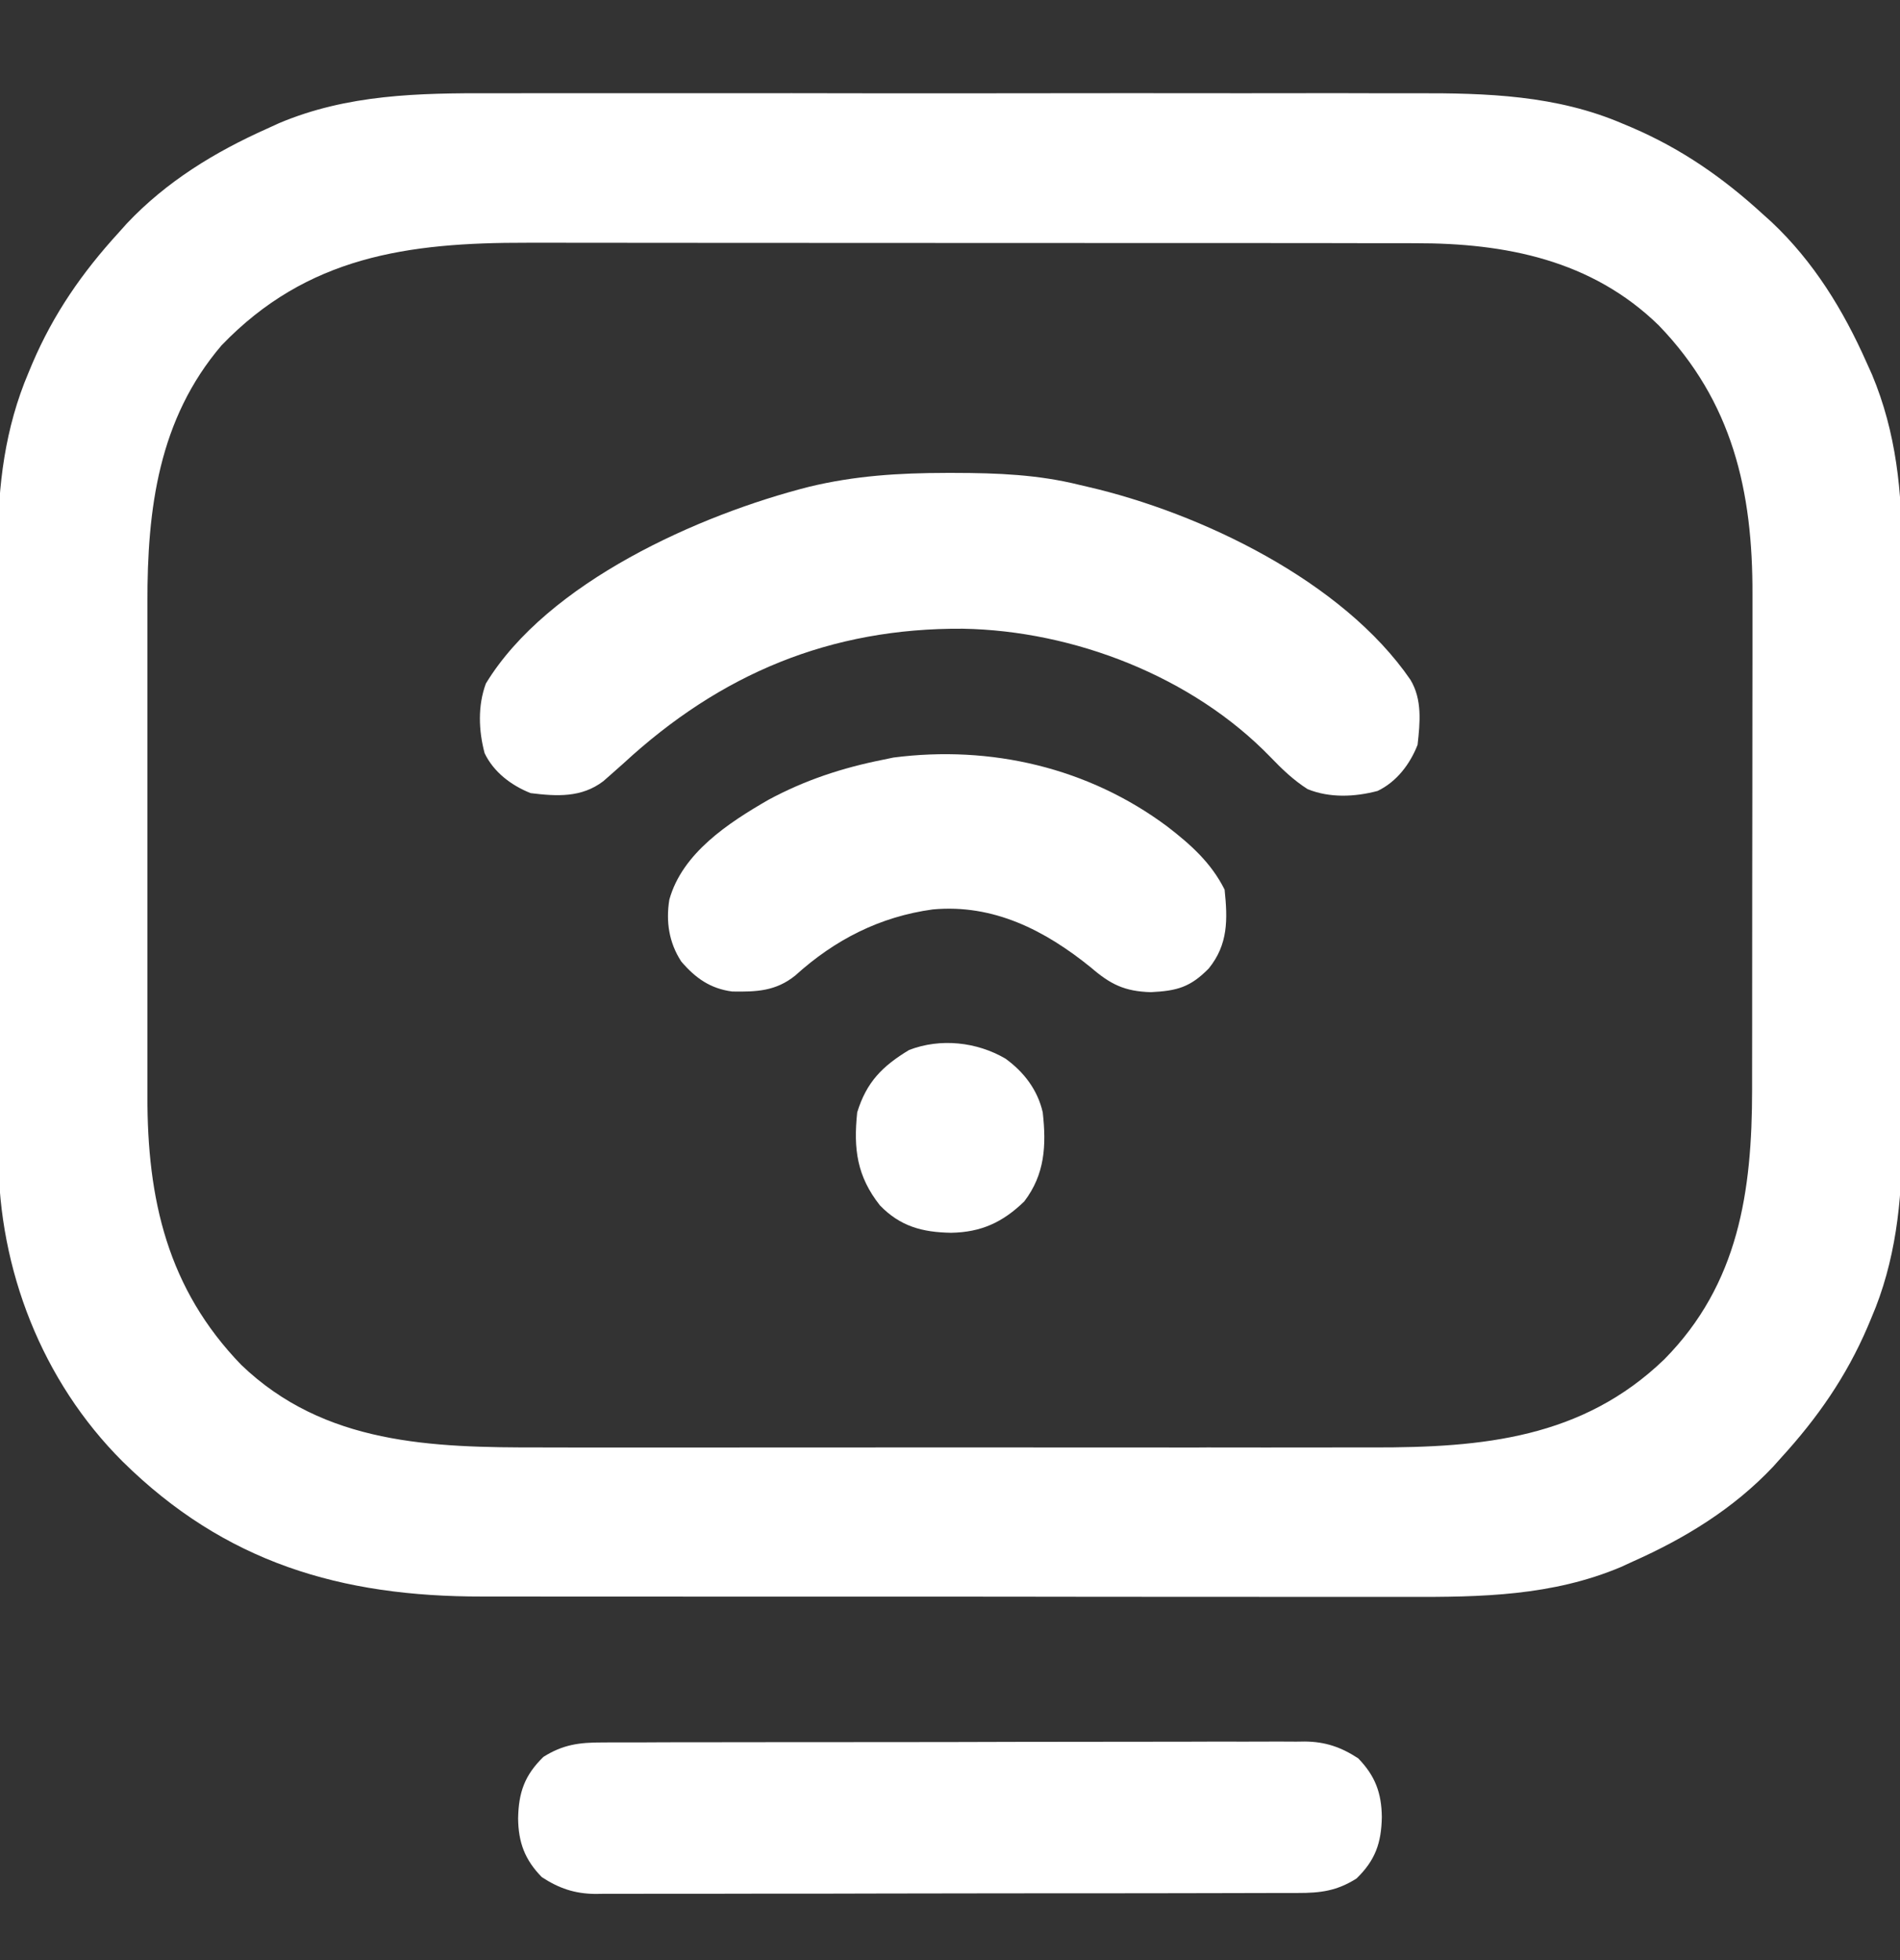
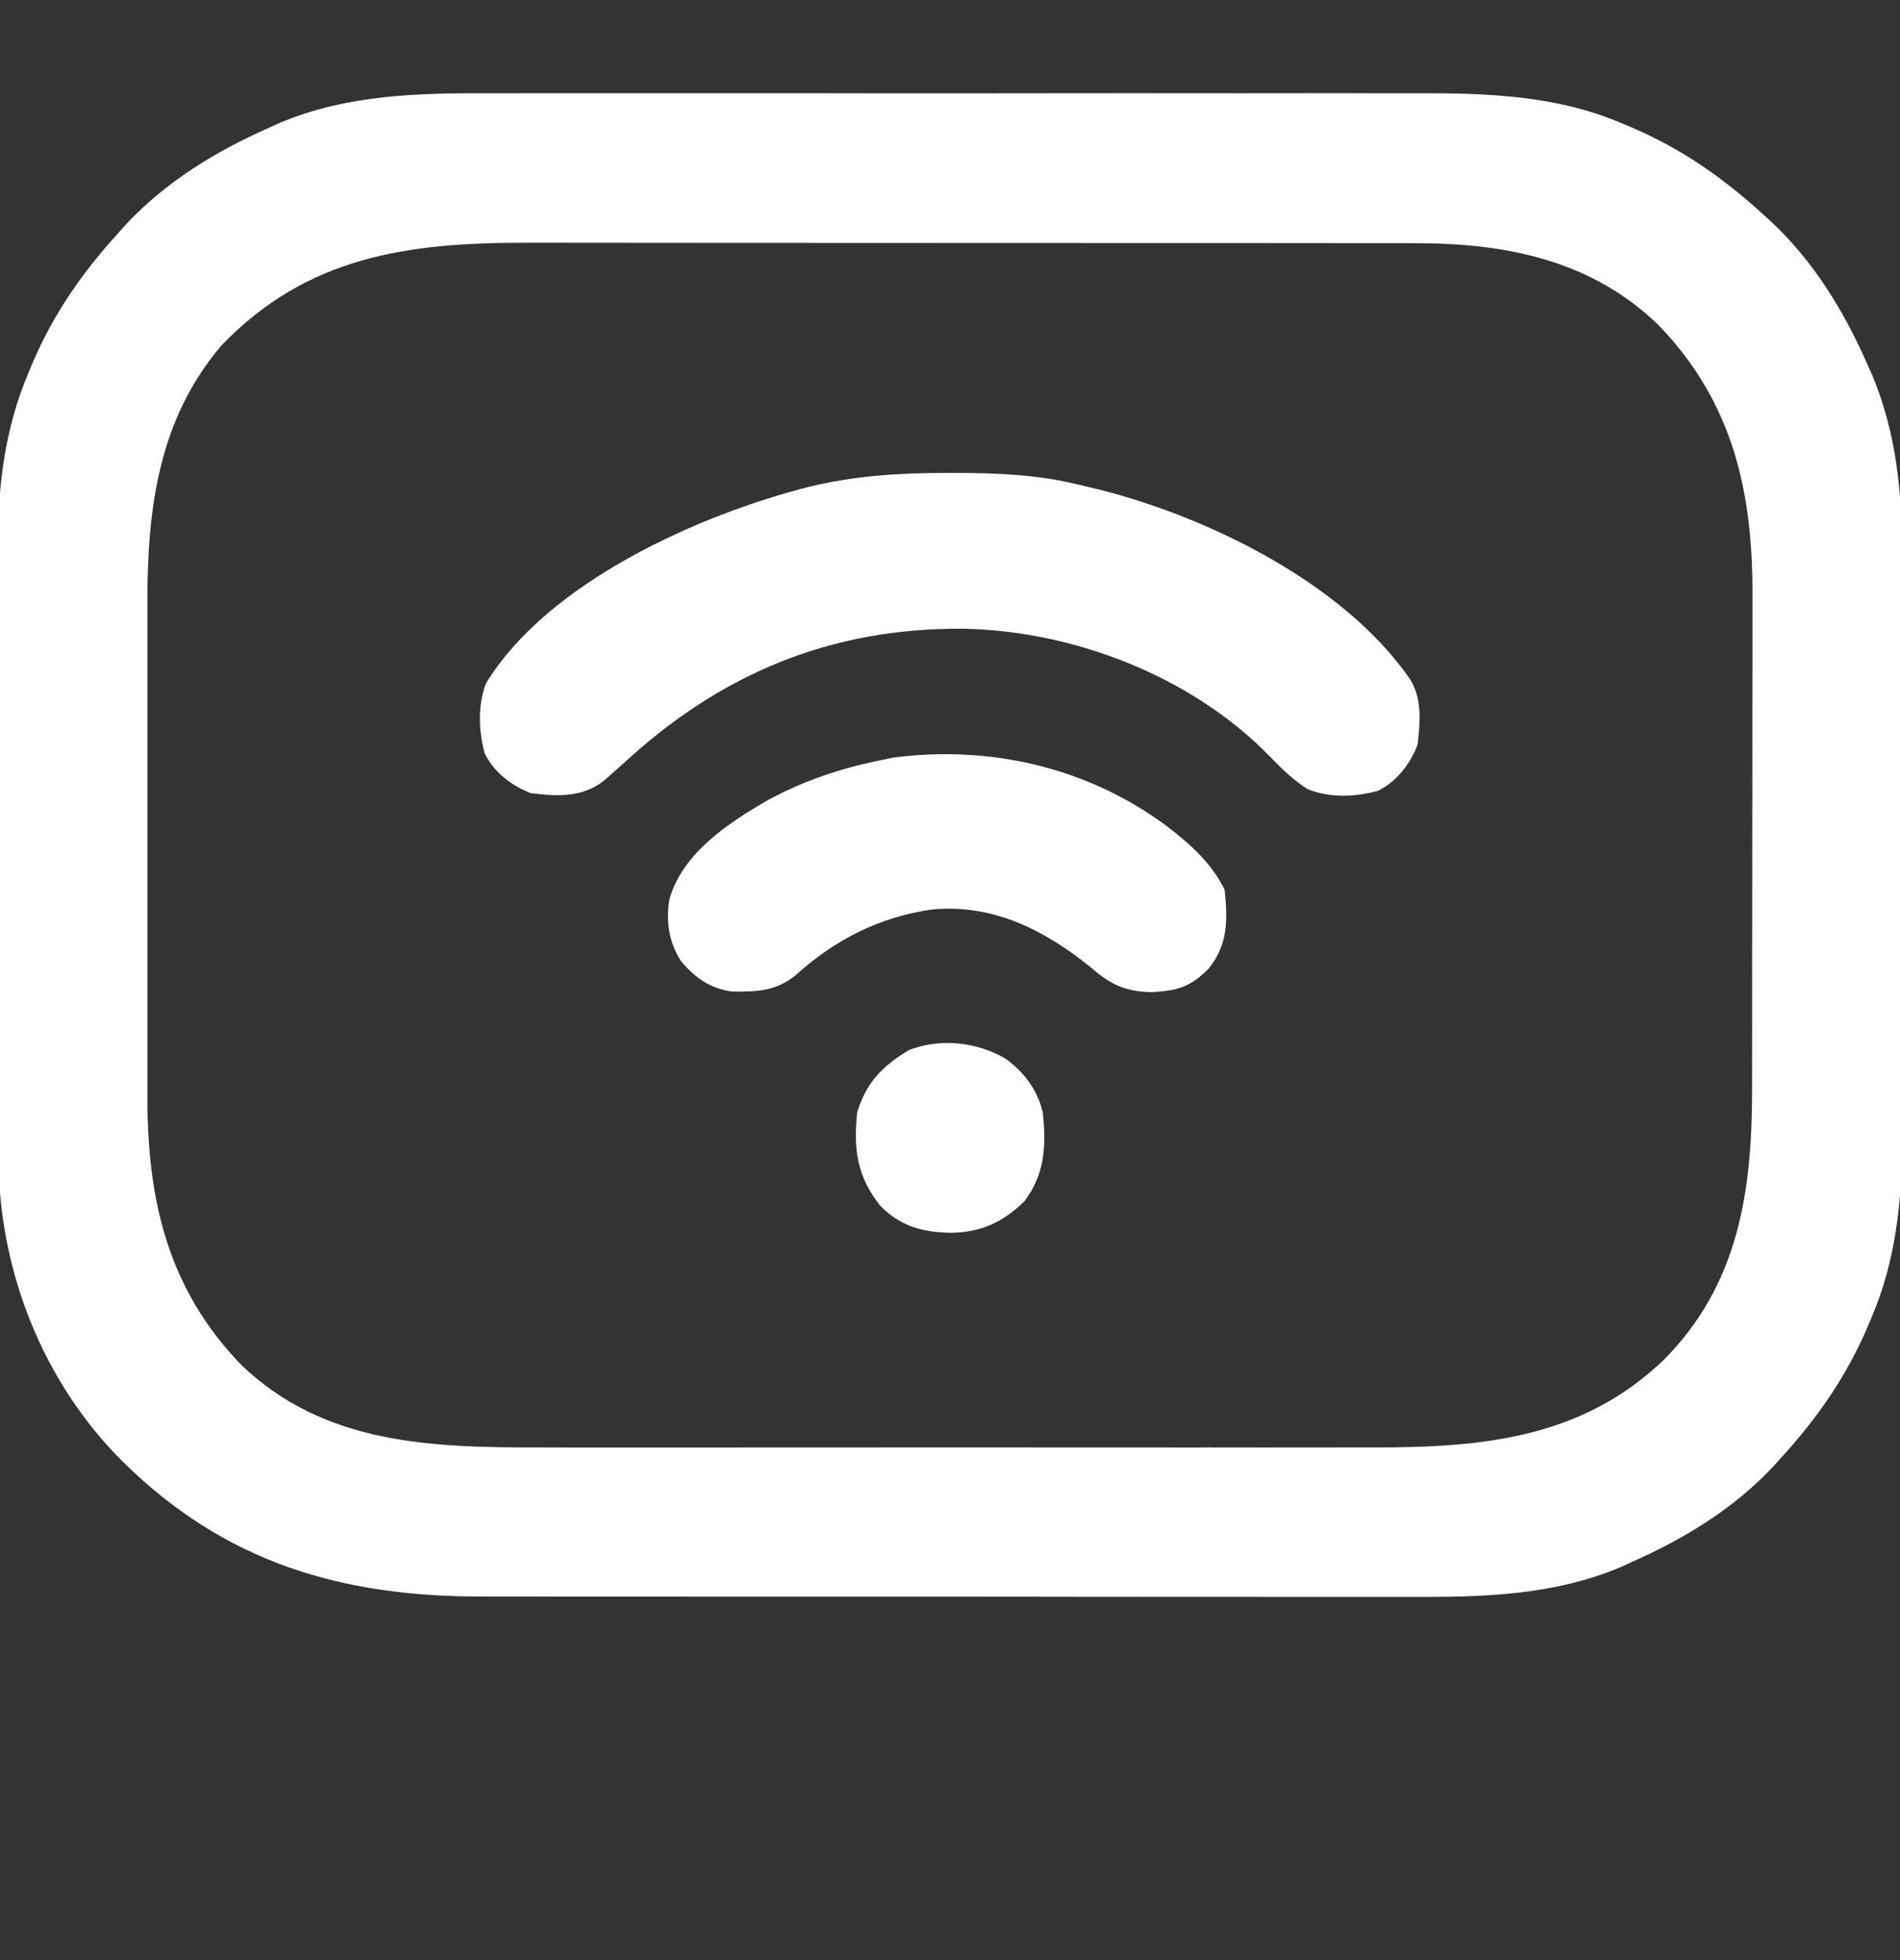
<svg xmlns="http://www.w3.org/2000/svg" width="32" height="33" viewBox="0 0 32 33" fill="none">
  <rect x="0" y="0" width="32" height="33" fill="#333333" stroke="none" />
  <g clip-path="url(#clip0_75_25)">
    <path d="M8.285 1.57C8.513 1.571 8.741 1.57 8.969 1.569C9.414 1.568 9.86 1.568 10.305 1.569C10.667 1.57 11.03 1.57 11.392 1.569C11.444 1.569 11.496 1.569 11.549 1.569C11.654 1.569 11.76 1.569 11.865 1.569C12.85 1.568 13.835 1.569 14.82 1.571C15.662 1.572 16.505 1.571 17.347 1.57C18.329 1.569 19.311 1.568 20.292 1.569C20.397 1.569 20.502 1.569 20.607 1.569C20.685 1.569 20.685 1.569 20.764 1.57C21.125 1.57 21.486 1.569 21.848 1.569C22.289 1.568 22.73 1.568 23.171 1.57C23.395 1.57 23.62 1.571 23.844 1.57C25.041 1.566 26.216 1.603 27.332 2.083C27.383 2.105 27.434 2.126 27.487 2.148C28.323 2.508 29.018 2.991 29.687 3.603C29.737 3.648 29.787 3.692 29.838 3.739C30.546 4.406 31.045 5.22 31.437 6.103C31.482 6.203 31.482 6.203 31.528 6.305C31.938 7.283 32.037 8.287 32.032 9.337C32.032 9.455 32.033 9.573 32.033 9.691C32.034 10.009 32.034 10.326 32.033 10.643C32.032 10.978 32.033 11.312 32.033 11.647C32.034 12.208 32.033 12.769 32.032 13.331C32.031 13.977 32.031 14.623 32.033 15.268C32.034 15.826 32.034 16.384 32.033 16.942C32.033 17.274 32.033 17.606 32.034 17.937C32.034 18.25 32.034 18.562 32.032 18.874C32.032 18.987 32.032 19.101 32.033 19.214C32.037 20.226 31.923 21.247 31.519 22.185C31.498 22.236 31.476 22.287 31.454 22.34C31.095 23.176 30.611 23.871 30 24.54C29.955 24.59 29.91 24.64 29.864 24.692C29.196 25.4 28.383 25.897 27.5 26.29C27.401 26.336 27.401 26.336 27.3 26.382C26.145 26.869 24.946 26.89 23.711 26.885C23.482 26.884 23.253 26.885 23.025 26.885C22.579 26.886 22.133 26.886 21.686 26.885C21.165 26.884 20.644 26.884 20.123 26.884C19.194 26.884 18.264 26.884 17.333 26.882C16.433 26.881 15.533 26.88 14.633 26.881C13.65 26.881 12.667 26.882 11.683 26.881C11.578 26.881 11.473 26.881 11.368 26.88C11.291 26.88 11.291 26.88 11.212 26.88C10.85 26.88 10.487 26.88 10.125 26.88C9.683 26.881 9.242 26.88 8.8 26.879C8.575 26.878 8.35 26.878 8.125 26.879C5.742 26.883 3.788 26.307 2.062 24.603C0.706 23.249 -0.021 21.374 -0.027 19.472C-0.026 19.362 -0.026 19.251 -0.026 19.141C-0.026 19.022 -0.026 18.903 -0.027 18.784C-0.028 18.464 -0.028 18.144 -0.028 17.823C-0.027 17.555 -0.028 17.286 -0.028 17.017C-0.029 16.383 -0.029 15.748 -0.028 15.114C-0.028 14.462 -0.028 13.81 -0.03 13.159C-0.032 12.597 -0.032 12.034 -0.032 11.472C-0.031 11.138 -0.032 10.803 -0.033 10.468C-0.034 10.153 -0.033 9.838 -0.032 9.523C-0.032 9.409 -0.032 9.294 -0.033 9.18C-0.038 8.181 0.085 7.202 0.48 6.275C0.501 6.223 0.523 6.172 0.545 6.119C0.903 5.281 1.387 4.585 2 3.915C2.044 3.865 2.089 3.815 2.135 3.764C2.803 3.056 3.617 2.559 4.5 2.165C4.565 2.135 4.631 2.105 4.699 2.074C5.853 1.587 7.051 1.566 8.285 1.57ZM3.731 5.815C2.669 7.058 2.479 8.573 2.483 10.148C2.483 10.247 2.483 10.346 2.483 10.446C2.482 10.712 2.482 10.979 2.483 11.245C2.483 11.527 2.483 11.808 2.483 12.089C2.482 12.56 2.483 13.032 2.483 13.504C2.484 14.047 2.484 14.589 2.483 15.132C2.482 15.601 2.482 16.07 2.483 16.538C2.483 16.817 2.483 17.096 2.483 17.375C2.482 17.637 2.482 17.899 2.483 18.162C2.483 18.257 2.483 18.352 2.483 18.447C2.478 20.191 2.822 21.696 4.062 22.978C5.463 24.324 7.277 24.372 9.107 24.369C9.274 24.369 9.441 24.369 9.608 24.37C10.013 24.37 10.418 24.37 10.823 24.37C11.153 24.369 11.482 24.369 11.812 24.37C11.859 24.37 11.906 24.37 11.954 24.37C12.05 24.37 12.146 24.37 12.242 24.37C13.137 24.37 14.032 24.37 14.927 24.369C15.693 24.369 16.459 24.369 17.225 24.369C18.117 24.37 19.009 24.37 19.901 24.37C19.997 24.37 20.092 24.37 20.188 24.37C20.234 24.37 20.281 24.37 20.33 24.369C20.658 24.369 20.987 24.37 21.315 24.37C21.716 24.37 22.118 24.37 22.519 24.369C22.723 24.369 22.927 24.369 23.131 24.369C24.968 24.372 26.651 24.216 28.032 22.884C29.283 21.617 29.509 20.058 29.509 18.344C29.509 18.244 29.509 18.145 29.509 18.046C29.51 17.778 29.51 17.51 29.51 17.242C29.51 17.074 29.51 16.906 29.51 16.738C29.511 16.151 29.511 15.563 29.511 14.975C29.511 14.43 29.512 13.886 29.513 13.341C29.514 12.87 29.514 12.4 29.514 11.93C29.514 11.65 29.514 11.37 29.515 11.091C29.515 10.827 29.515 10.563 29.515 10.3C29.515 10.204 29.515 10.108 29.515 10.012C29.522 8.266 29.177 6.762 27.937 5.478C26.809 4.378 25.356 4.092 23.836 4.095C23.766 4.094 23.696 4.094 23.624 4.094C23.392 4.094 23.16 4.094 22.928 4.094C22.761 4.094 22.593 4.093 22.426 4.093C22.02 4.093 21.614 4.092 21.208 4.092C20.878 4.092 20.547 4.092 20.217 4.092C19.279 4.092 18.34 4.091 17.402 4.091C17.326 4.091 17.326 4.091 17.248 4.091C17.173 4.091 17.173 4.091 17.095 4.091C16.276 4.091 15.457 4.091 14.639 4.09C13.796 4.089 12.953 4.089 12.11 4.089C11.638 4.089 11.166 4.088 10.693 4.088C10.291 4.087 9.889 4.087 9.486 4.087C9.282 4.088 9.077 4.088 8.872 4.087C6.87 4.083 5.172 4.315 3.731 5.815Z" fill="white" />
    <path d="M15.929 7.962C15.978 7.962 16.027 7.962 16.078 7.962C16.798 7.963 17.486 7.99 18.187 8.165C18.231 8.175 18.275 8.185 18.32 8.196C20.221 8.635 22.614 9.782 23.755 11.445C23.955 11.777 23.917 12.165 23.875 12.54C23.748 12.864 23.523 13.162 23.202 13.316C22.818 13.418 22.395 13.437 22.023 13.286C21.785 13.134 21.593 12.95 21.398 12.747C20.084 11.389 18.085 10.618 16.217 10.585C13.986 10.57 12.135 11.343 10.5 12.853C10.419 12.925 10.339 12.997 10.257 13.068C10.225 13.096 10.193 13.124 10.16 13.153C9.794 13.431 9.38 13.408 8.937 13.353C8.614 13.225 8.315 13.001 8.162 12.681C8.06 12.299 8.045 11.881 8.183 11.508C9.224 9.798 11.783 8.663 13.628 8.195C14.399 8.009 15.14 7.963 15.929 7.962Z" fill="white" />
-     <path d="M10.143 29.336C10.221 29.336 10.221 29.336 10.3 29.335C10.474 29.334 10.648 29.335 10.822 29.335C10.947 29.334 11.072 29.334 11.197 29.333C11.536 29.332 11.875 29.332 12.214 29.332C12.498 29.332 12.781 29.331 13.064 29.331C13.732 29.33 14.4 29.33 15.068 29.33C15.757 29.33 16.446 29.328 17.135 29.326C17.727 29.325 18.318 29.324 18.91 29.324C19.263 29.324 19.617 29.324 19.97 29.323C20.302 29.321 20.635 29.321 20.967 29.322C21.089 29.322 21.211 29.322 21.333 29.321C21.499 29.32 21.666 29.321 21.832 29.322C21.904 29.321 21.904 29.321 21.978 29.32C22.323 29.324 22.585 29.414 22.875 29.603C23.16 29.896 23.268 30.185 23.273 30.591C23.265 31.03 23.162 31.32 22.847 31.626C22.518 31.835 22.241 31.871 21.856 31.87C21.778 31.87 21.778 31.87 21.699 31.87C21.525 31.871 21.351 31.871 21.177 31.871C21.052 31.871 20.927 31.872 20.802 31.872C20.463 31.873 20.124 31.874 19.785 31.874C19.502 31.874 19.218 31.874 18.935 31.875C18.267 31.876 17.599 31.876 16.931 31.876C16.242 31.876 15.553 31.877 14.864 31.879C14.272 31.881 13.681 31.882 13.089 31.881C12.736 31.881 12.382 31.882 12.029 31.883C11.697 31.884 11.364 31.884 11.032 31.883C10.91 31.883 10.788 31.884 10.666 31.884C10.5 31.885 10.333 31.885 10.167 31.884C10.095 31.885 10.095 31.885 10.021 31.886C9.676 31.881 9.414 31.792 9.125 31.603C8.839 31.31 8.731 31.021 8.726 30.615C8.734 30.176 8.837 29.886 9.152 29.579C9.481 29.371 9.758 29.335 10.143 29.336Z" fill="white" />
    <path d="M19.661 13.916C20.055 14.22 20.399 14.526 20.625 14.978C20.677 15.481 20.686 15.899 20.359 16.304C20.046 16.623 19.822 16.682 19.382 16.704C18.941 16.691 18.703 16.573 18.375 16.29C17.601 15.663 16.732 15.217 15.71 15.311C14.818 15.433 14.06 15.821 13.395 16.423C13.067 16.688 12.741 16.7 12.331 16.693C11.962 16.644 11.713 16.467 11.474 16.188C11.267 15.871 11.213 15.515 11.273 15.147C11.491 14.361 12.27 13.853 12.943 13.465C13.561 13.132 14.187 12.927 14.875 12.79C14.932 12.778 14.989 12.766 15.048 12.754C16.687 12.542 18.331 12.924 19.661 13.916Z" fill="white" />
    <path d="M16.934 17.823C17.244 18.047 17.476 18.349 17.562 18.728C17.624 19.285 17.599 19.771 17.25 20.228C16.887 20.579 16.526 20.746 16.019 20.755C15.536 20.747 15.162 20.648 14.82 20.294C14.433 19.804 14.372 19.345 14.437 18.728C14.594 18.216 14.863 17.948 15.312 17.677C15.841 17.474 16.452 17.541 16.934 17.823Z" fill="white" />
  </g>
  <defs>
    <clipPath id="clip0_75_25">
      <rect width="32" height="32" fill="white" transform="translate(32 32.363) rotate(-180)" />
    </clipPath>
  </defs>
</svg>